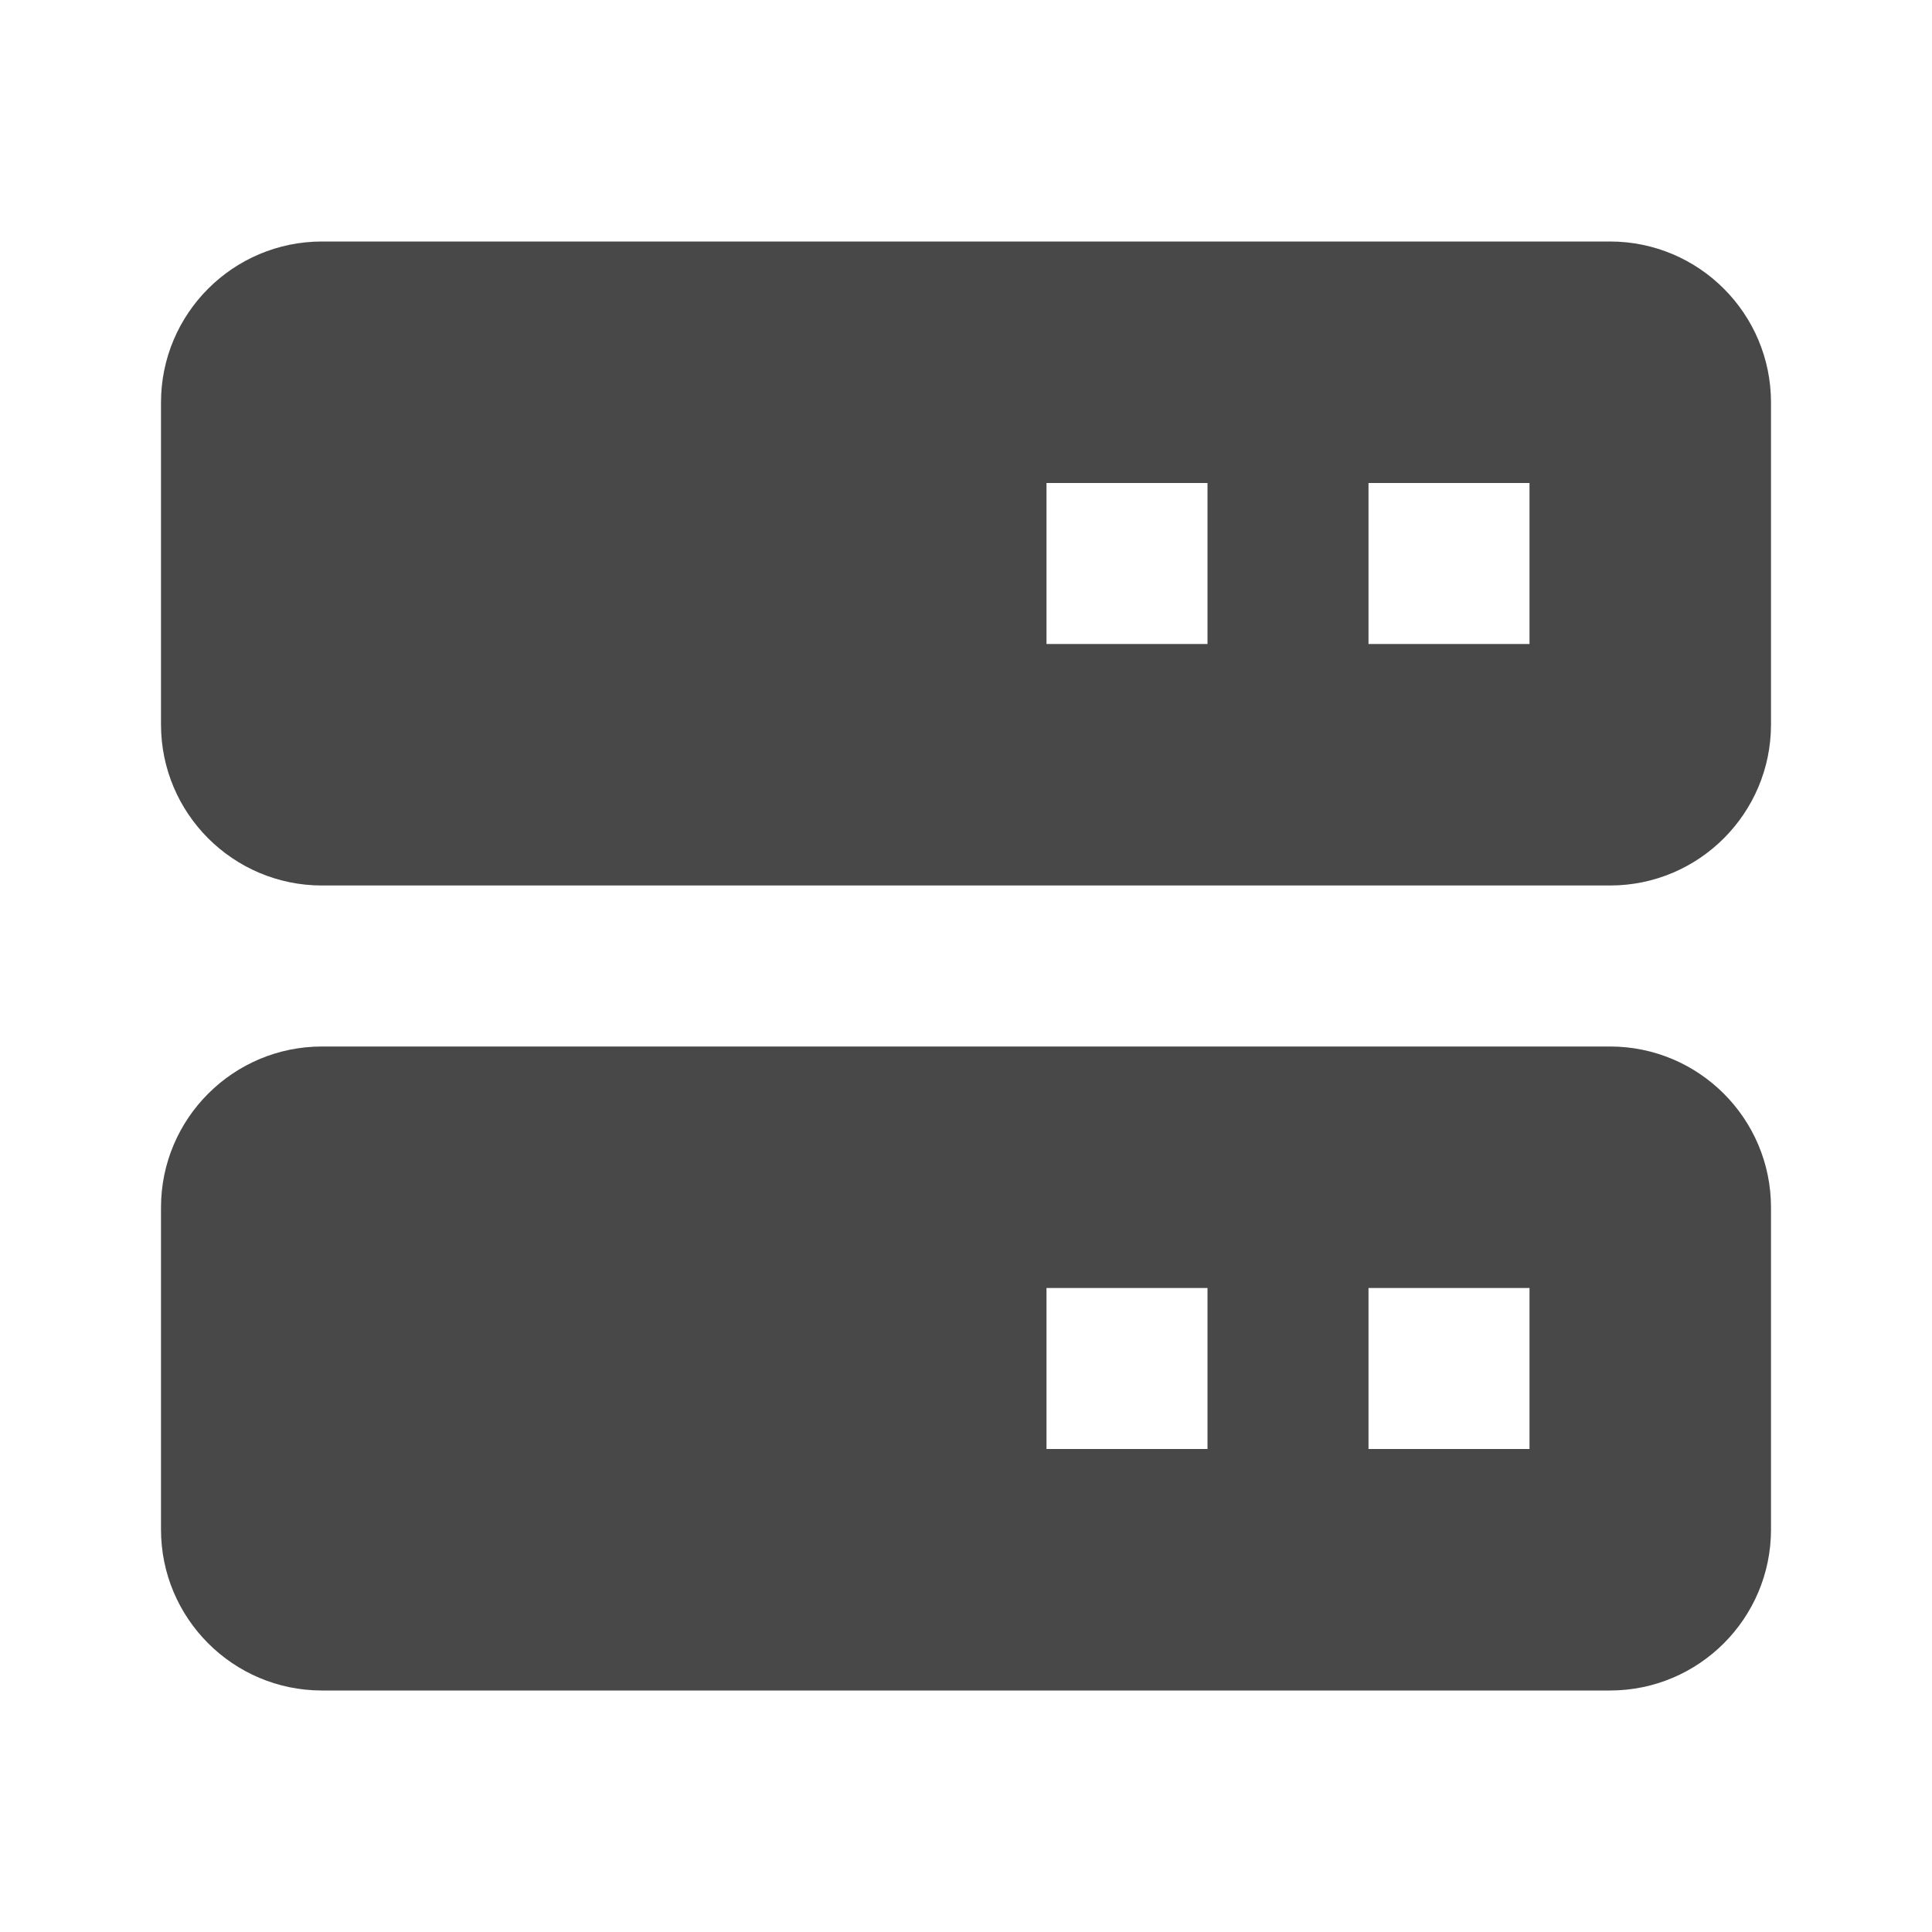
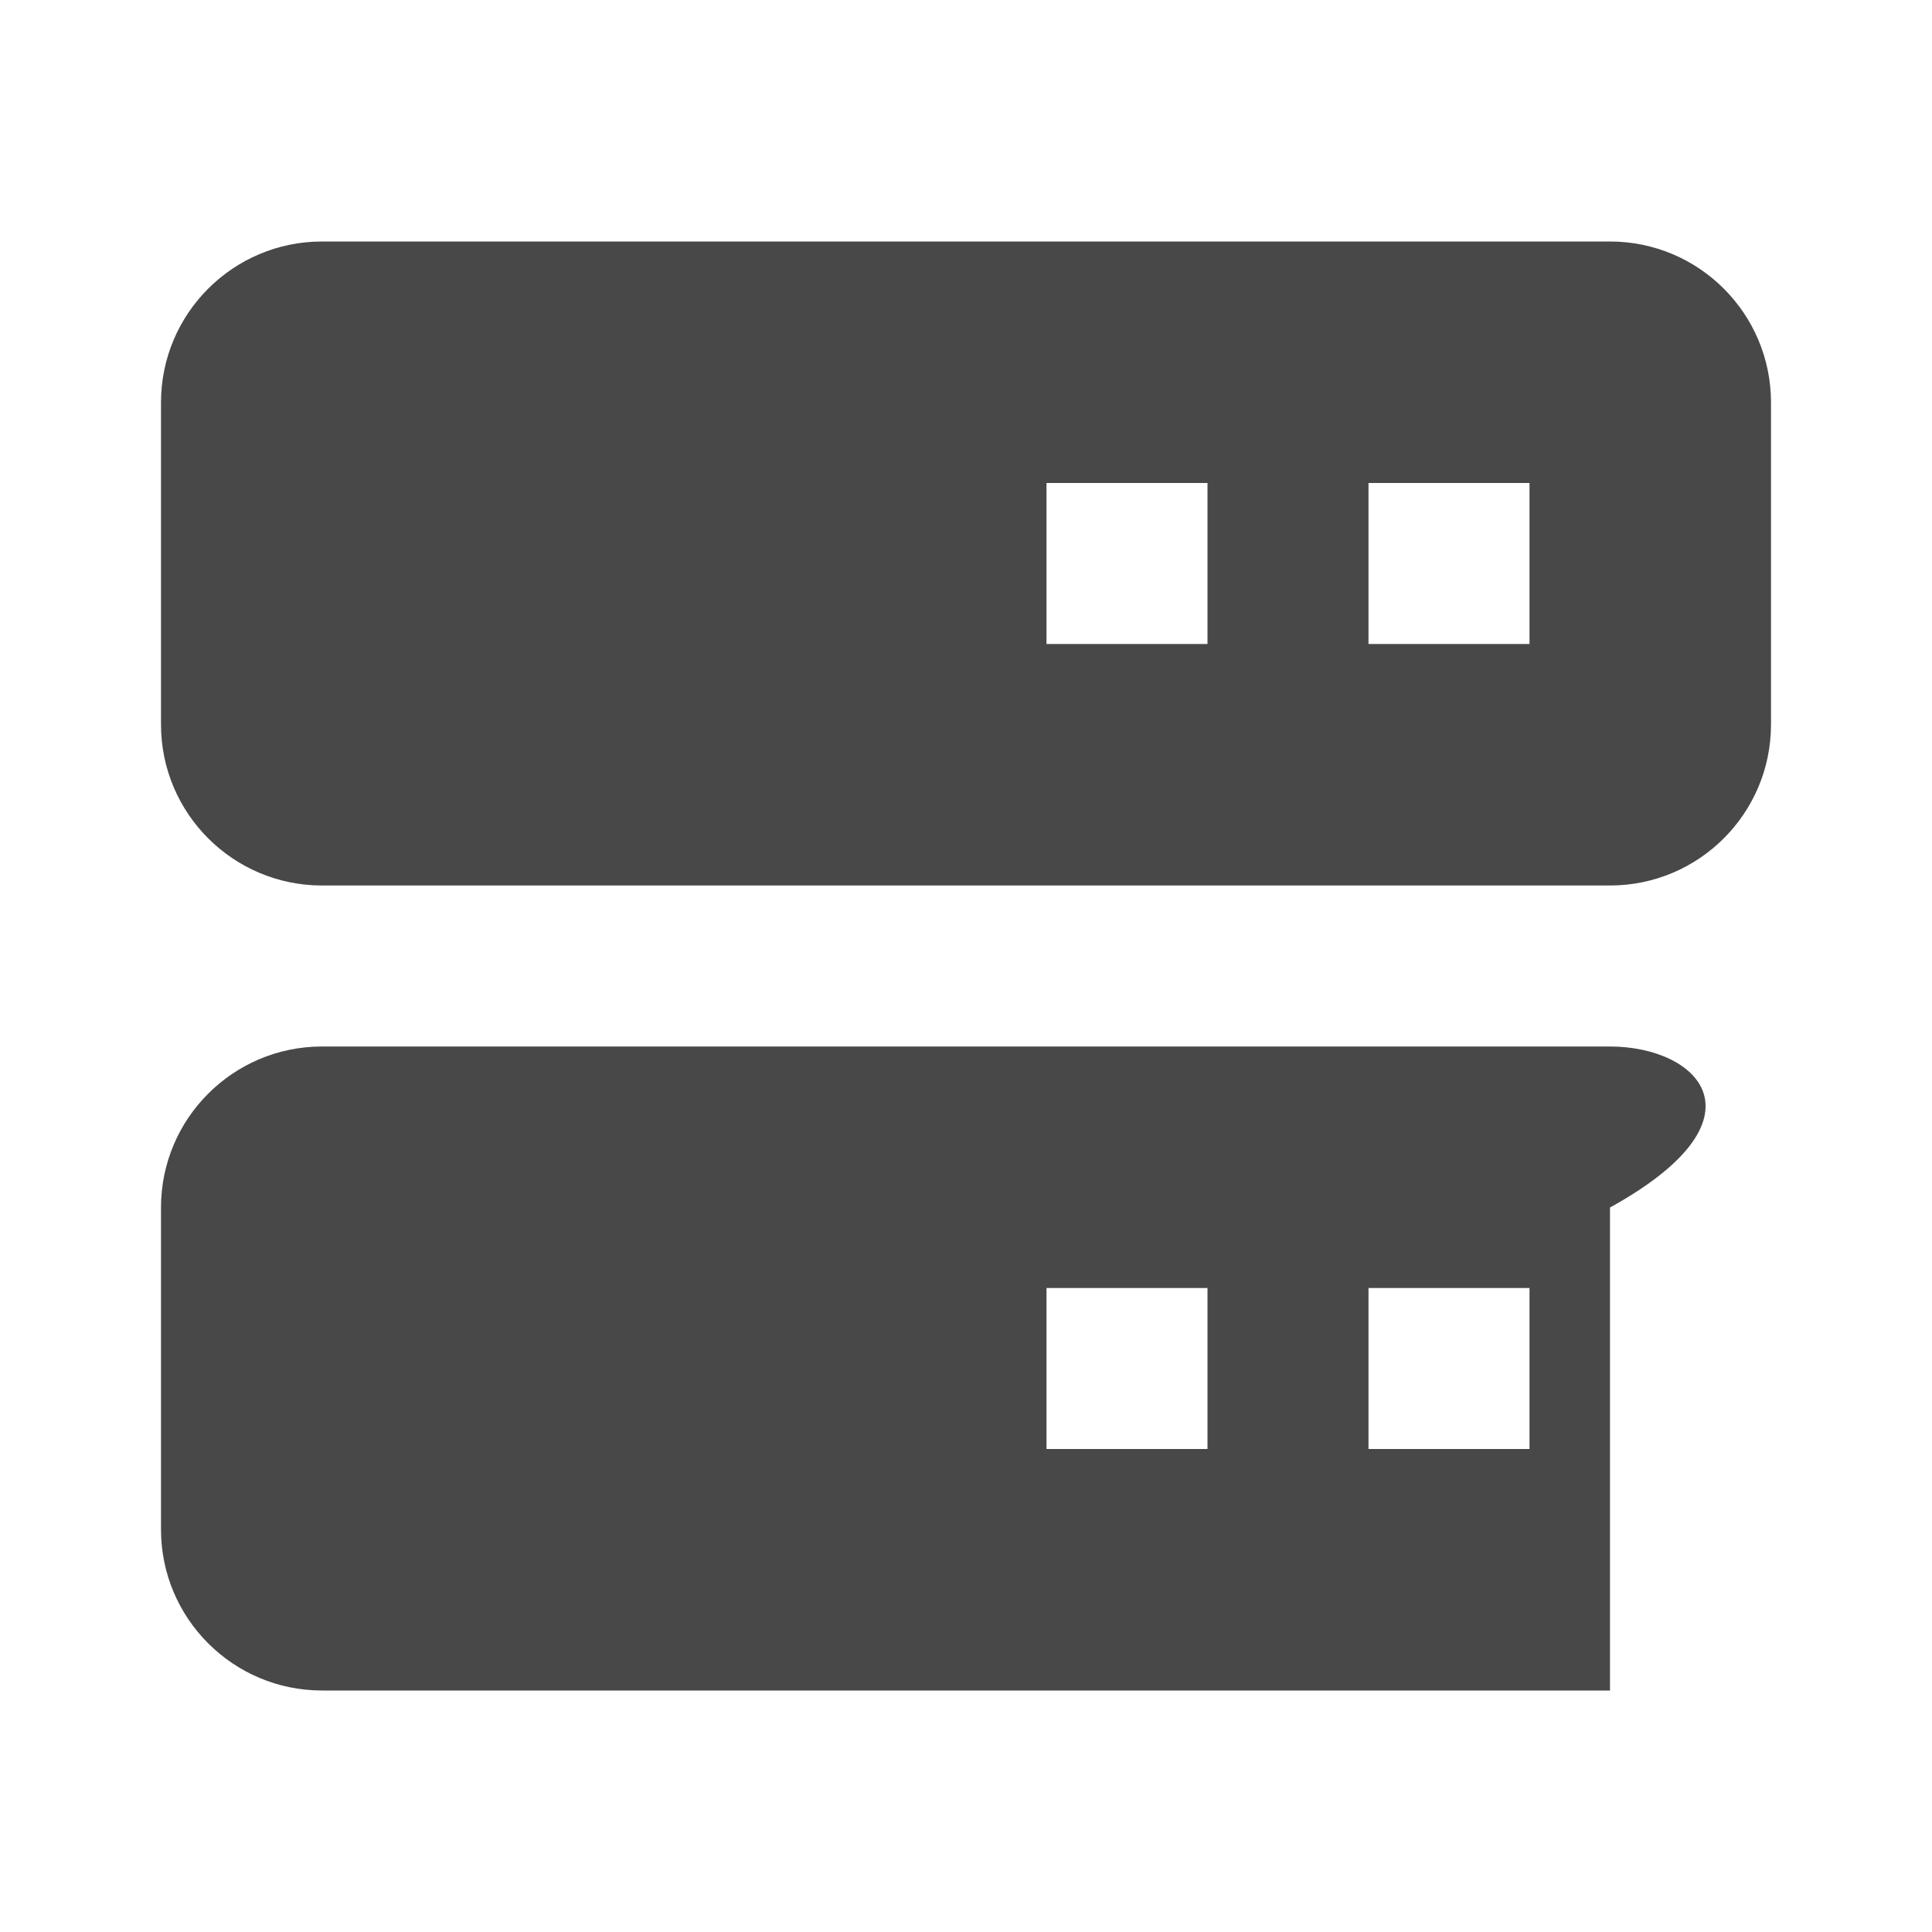
<svg xmlns="http://www.w3.org/2000/svg" width="24" height="24" viewBox="0 0 24 24" fill="none">
-   <path d="M20 3H4C2.896 3 2 3.896 2 5V9C2 10.104 2.896 11 4 11H20C21.104 11 22 10.104 22 9V5C22 3.896 21.104 3 20 3ZM15 8H13V6H15V8ZM19 8H17V6H19V8ZM20 13H4C2.896 13 2 13.896 2 15V19C2 20.104 2.896 21 4 21H20C21.104 21 22 20.104 22 19V15C22 13.896 21.104 13 20 13ZM15 18H13V16H15V18ZM19 18H17V16H19V18Z" fill="#484848" />
+   <path d="M20 3H4C2.896 3 2 3.896 2 5V9C2 10.104 2.896 11 4 11H20C21.104 11 22 10.104 22 9V5C22 3.896 21.104 3 20 3ZM15 8H13V6H15V8ZM19 8H17V6H19V8ZM20 13H4C2.896 13 2 13.896 2 15V19C2 20.104 2.896 21 4 21H20V15C22 13.896 21.104 13 20 13ZM15 18H13V16H15V18ZM19 18H17V16H19V18Z" fill="#484848" />
</svg>